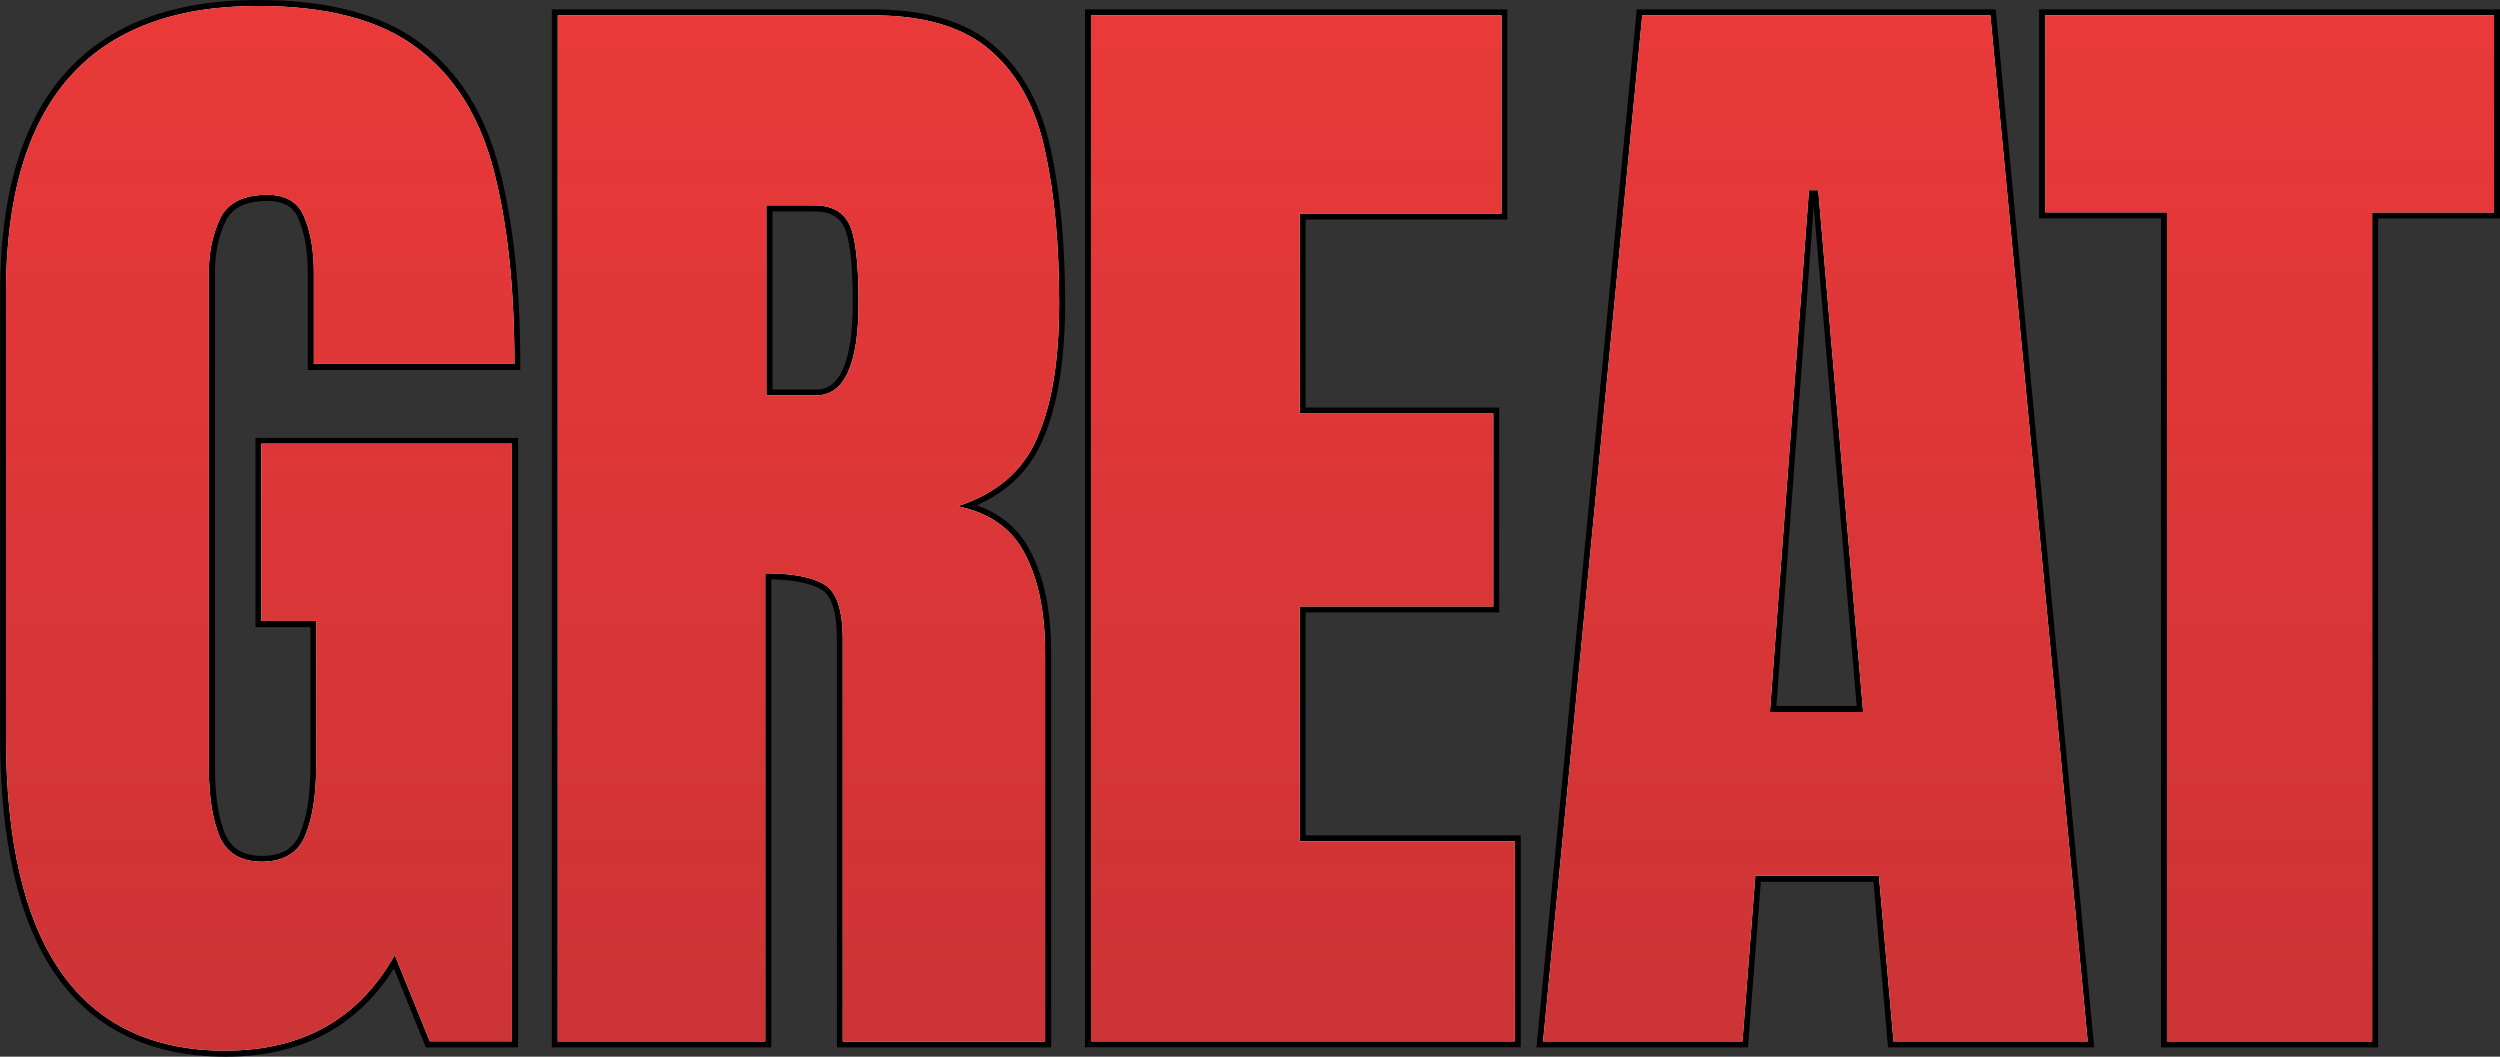
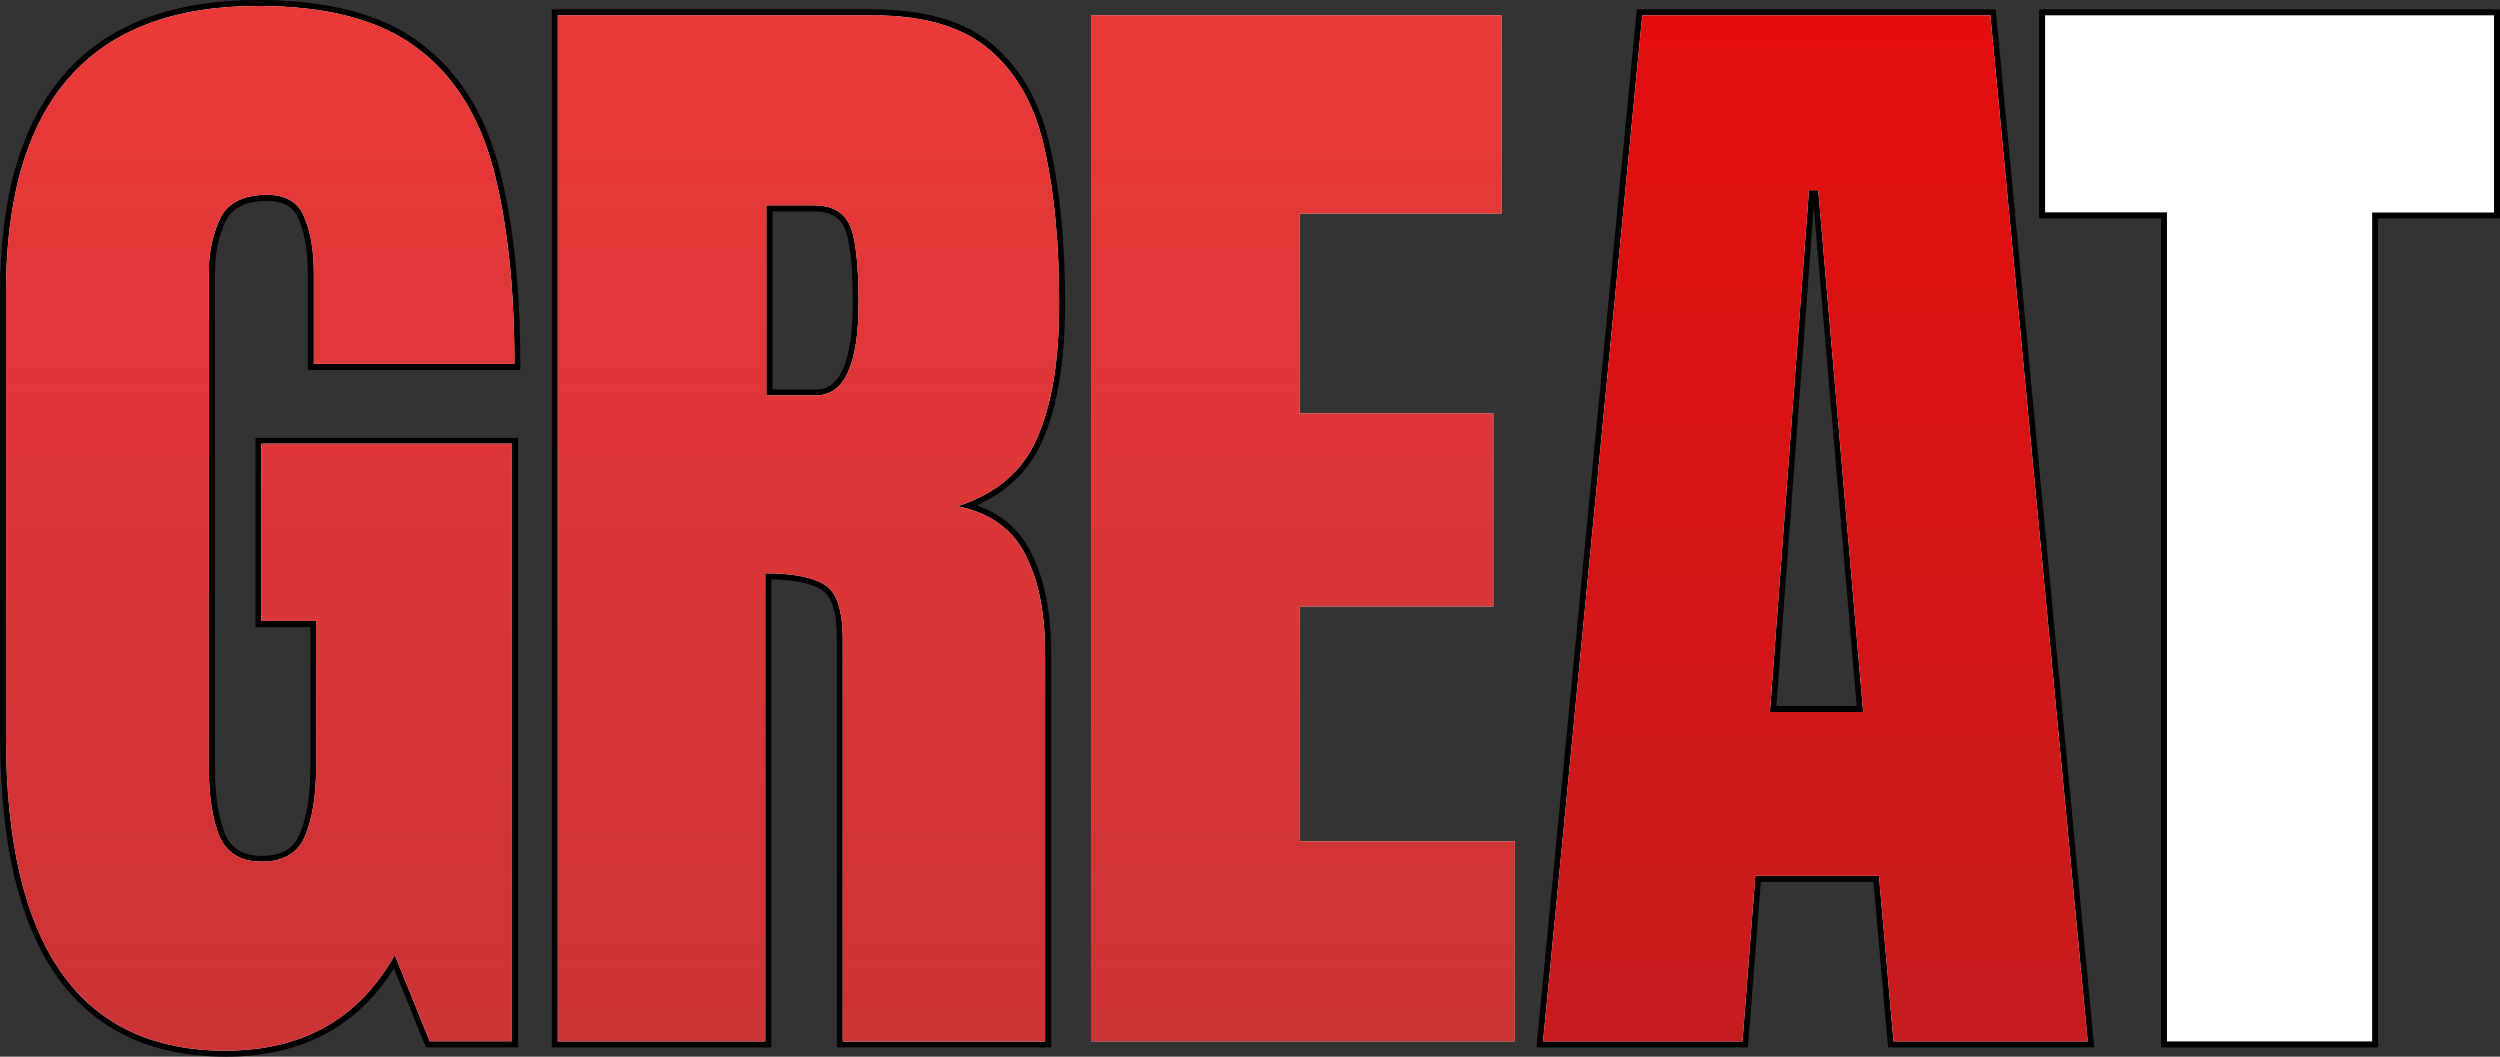
<svg xmlns="http://www.w3.org/2000/svg" xmlns:xlink="http://www.w3.org/1999/xlink" id="Layer_2" viewBox="0 0 272.2 115.05">
  <rect x="0" y="0" width="272.2" height="115.05" fill="#333333" stroke="none" />
  <defs>
    <style>.cls-1{fill:url(#linear-gradient);}.cls-2{fill:url(#linear-gradient-10);}.cls-2,.cls-3,.cls-4,.cls-5,.cls-6{fill-opacity:.25;}.cls-7{fill:#fff;}.cls-3{fill:url(#linear-gradient-8);}.cls-4{fill:url(#linear-gradient-6);}.cls-5{fill:url(#linear-gradient-4);}.cls-6{fill:url(#linear-gradient-2);}.cls-8{fill:url(#linear-gradient-9);}.cls-9{fill:url(#linear-gradient-3);}.cls-10{fill:url(#linear-gradient-7);}.cls-11{fill:url(#linear-gradient-5);}.cls-12{fill-rule:evenodd;}</style>
    <linearGradient id="linear-gradient" x1="-634.17" y1="-1055.67" x2="-634.17" y2="-1415.47" gradientTransform="translate(662.5 -1152.29) scale(1 -1)" gradientUnits="userSpaceOnUse">
      <stop offset="0" stop-color="red" />
      <stop offset="0" stop-color="red" />
      <stop offset="1" stop-color="#9e3033" />
    </linearGradient>
    <linearGradient id="linear-gradient-2" x1="-634.17" y1="-1055.67" x2="-634.17" y2="-1415.47" gradientTransform="translate(662.5 -1152.29) scale(1 -1)" gradientUnits="userSpaceOnUse">
      <stop offset="0" stop-color="#fff" />
      <stop offset="1" stop-color="#fff" stop-opacity="0" />
    </linearGradient>
    <linearGradient id="linear-gradient-3" x1="-574.47" x2="-574.47" xlink:href="#linear-gradient" />
    <linearGradient id="linear-gradient-4" x1="-574.47" y1="-1055.67" x2="-574.47" y2="-1415.47" xlink:href="#linear-gradient-2" />
    <linearGradient id="linear-gradient-5" x1="-520.64" x2="-520.64" xlink:href="#linear-gradient" />
    <linearGradient id="linear-gradient-6" x1="-520.64" x2="-520.64" xlink:href="#linear-gradient-2" />
    <linearGradient id="linear-gradient-7" x1="-464.84" x2="-464.84" xlink:href="#linear-gradient" />
    <linearGradient id="linear-gradient-8" x1="-464.84" y1="-1055.67" x2="-464.84" y2="-1415.47" xlink:href="#linear-gradient-2" />
    <linearGradient id="linear-gradient-9" x1="-415.39" x2="-415.39" xlink:href="#linear-gradient" />
    <linearGradient id="linear-gradient-10" x1="-415.39" x2="-415.39" xlink:href="#linear-gradient-2" />
  </defs>
  <g id="Layer_1-2">
    <path d="m28.07,0c7.61,0,13.54,1.54,17.72,4.7,4.16,3.11,7,7.65,8.55,13.56,1.54,5.87,2.31,12.99,2.31,21.37v.65h-23.14v-10.55c0-2.36-.33-4.27-.96-5.78h0s0-.02,0-.02c-.27-.71-.68-1.21-1.22-1.53-.55-.33-1.28-.52-2.23-.52-2.43,0-3.85.8-4.55,2.23-.76,1.64-1.14,3.45-1.14,5.43v54.15c0,2.95.37,5.31,1.09,7.11.36.82.86,1.4,1.5,1.79.65.39,1.48.6,2.54.6s1.96-.22,2.62-.61c.65-.39,1.14-.97,1.48-1.78h0c.76-1.8,1.15-4.2,1.15-7.24v-15.28h-5.97v-20.6h28.59v66.36h-10.04l-3.48-8.59c-4.04,6.4-10.17,9.6-18.3,9.6s-14.35-2.93-18.48-8.85c-4.1-5.87-6.1-14.6-6.1-26.08V31.94C0,21.43,2.3,13.43,7.02,8.05,11.75,2.65,18.81,0,28.07,0Z" />
-     <path d="m142.16,23.9v20.47h21.07v22.31h-21.07v24.28h23.42v23.07h-47.45V1.02h45.99v22.88h-21.96Z" />
    <path d="m235.29,114.03V23.77h-13.27V1.02h50.18v22.76h-13.27v90.26h-23.64Z" />
    <path class="cls-12" d="m108.39,5.12c-3.08-2.77-7.58-4.1-13.38-4.1h-34.93v113.02h23.9v-50.96c2.58.06,4.36.45,5.42,1.1h.01s.01.01.01.01c.49.28.92.81,1.23,1.72.31.91.47,2.15.47,3.74v44.39h23.33v-42.93c0-4.46-.73-8.15-2.23-11.02-1.22-2.44-3.19-4.12-5.87-5.07,3.42-1.53,5.85-3.93,7.22-7.2,1.61-3.75,2.4-8.72,2.4-14.85s-.51-11.86-1.54-16.58c-1-4.8-3-8.58-6.04-11.27Zm-24.28,37.29h4.75c.65,0,1.19-.17,1.65-.51.47-.34.89-.87,1.24-1.64.71-1.55,1.1-3.96,1.1-7.3,0-2.17-.08-3.94-.25-5.33-.17-1.41-.41-2.37-.7-2.94-.54-1.08-1.54-1.67-3.23-1.67h-4.56v19.39Z" />
    <path class="cls-12" d="m191.72,96.01h12.26l1.59,18.03h22.45L217.29,1.02h-39.08l-10.92,113.02h23.03l1.4-18.03Zm1.69-19.14h8.75l-4.68-54.37-4.07,54.37Z" />
    <path class="cls-7" d="m24.58,114.4c-15.95,0-23.93-11.43-23.93-34.28V31.94C.65,11.08,9.79.65,28.07.65c7.53,0,13.31,1.52,17.33,4.57,4.02,3,6.79,7.41,8.32,13.2,1.52,5.8,2.29,12.86,2.29,21.2h-21.84v-9.9c0-2.41-.34-4.42-1.02-6.03-.63-1.65-1.99-2.48-4.06-2.48-2.58,0-4.3.87-5.14,2.6-.8,1.74-1.21,3.64-1.21,5.71v54.15c0,3,.38,5.46,1.14,7.36.8,1.86,2.35,2.79,4.63,2.79s3.94-.93,4.7-2.79c.8-1.9,1.21-4.4,1.21-7.49v-15.93h-5.97v-19.3h27.29v65.06h-8.95l-3.81-9.39c-3.89,6.94-10.03,10.41-18.41,10.41Z" />
    <path class="cls-1" d="m24.58,114.4c-15.95,0-23.93-11.43-23.93-34.28V31.94C.65,11.08,9.79.65,28.07.65c7.53,0,13.31,1.52,17.33,4.57,4.02,3,6.79,7.41,8.32,13.2,1.52,5.8,2.29,12.86,2.29,21.2h-21.84v-9.9c0-2.41-.34-4.42-1.02-6.03-.63-1.65-1.99-2.48-4.06-2.48-2.58,0-4.3.87-5.14,2.6-.8,1.74-1.21,3.64-1.21,5.71v54.15c0,3,.38,5.46,1.14,7.36.8,1.86,2.35,2.79,4.63,2.79s3.94-.93,4.7-2.79c.8-1.9,1.21-4.4,1.21-7.49v-15.93h-5.97v-19.3h27.29v65.06h-8.95l-3.81-9.39c-3.89,6.94-10.03,10.41-18.41,10.41Z" />
    <path class="cls-6" d="m24.58,114.4c-15.95,0-23.93-11.43-23.93-34.28V31.94C.65,11.08,9.79.65,28.07.65c7.53,0,13.31,1.52,17.33,4.57,4.02,3,6.79,7.41,8.32,13.2,1.52,5.8,2.29,12.86,2.29,21.2h-21.84v-9.9c0-2.41-.34-4.42-1.02-6.03-.63-1.65-1.99-2.48-4.06-2.48-2.58,0-4.3.87-5.14,2.6-.8,1.74-1.21,3.64-1.21,5.71v54.15c0,3,.38,5.46,1.14,7.36.8,1.86,2.35,2.79,4.63,2.79s3.94-.93,4.7-2.79c.8-1.9,1.21-4.4,1.21-7.49v-15.93h-5.97v-19.3h27.29v65.06h-8.95l-3.81-9.39c-3.89,6.94-10.03,10.41-18.41,10.41Z" />
    <path class="cls-7" d="m60.73,113.38V1.67h34.28c5.71,0,10.03,1.31,12.95,3.94,2.92,2.58,4.87,6.22,5.84,10.92,1.02,4.65,1.52,10.14,1.52,16.44s-.78,10.96-2.35,14.6c-1.52,3.64-4.42,6.16-8.7,7.55,3.51.72,5.97,2.48,7.36,5.27,1.44,2.75,2.16,6.33,2.16,10.73v42.28h-22.03v-43.74c0-3.26-.68-5.27-2.03-6.03-1.31-.8-3.45-1.21-6.41-1.21v50.97h-22.6Zm22.72-70.33h5.4c3.09,0,4.63-3.36,4.63-10.09,0-4.36-.34-7.22-1.02-8.57-.68-1.35-1.95-2.03-3.81-2.03h-5.21v20.69Z" />
    <path class="cls-9" d="m60.73,113.38V1.67h34.28c5.71,0,10.03,1.31,12.95,3.94,2.92,2.58,4.87,6.22,5.84,10.92,1.02,4.65,1.52,10.14,1.52,16.44s-.78,10.96-2.35,14.6c-1.52,3.64-4.42,6.16-8.7,7.55,3.51.72,5.97,2.48,7.36,5.27,1.44,2.75,2.16,6.33,2.16,10.73v42.28h-22.03v-43.74c0-3.26-.68-5.27-2.03-6.03-1.31-.8-3.45-1.21-6.41-1.21v50.97h-22.6Zm22.72-70.33h5.4c3.09,0,4.63-3.36,4.63-10.09,0-4.36-.34-7.22-1.02-8.57-.68-1.35-1.95-2.03-3.81-2.03h-5.21v20.69Z" />
    <path class="cls-5" d="m60.73,113.38V1.67h34.28c5.71,0,10.03,1.31,12.95,3.94,2.92,2.58,4.87,6.22,5.84,10.92,1.02,4.65,1.52,10.14,1.52,16.44s-.78,10.96-2.35,14.6c-1.52,3.64-4.42,6.16-8.7,7.55,3.51.72,5.97,2.48,7.36,5.27,1.44,2.75,2.16,6.33,2.16,10.73v42.28h-22.03v-43.74c0-3.26-.68-5.27-2.03-6.03-1.31-.8-3.45-1.21-6.41-1.21v50.97h-22.6Zm22.72-70.33h5.4c3.09,0,4.63-3.36,4.63-10.09,0-4.36-.34-7.22-1.02-8.57-.68-1.35-1.95-2.03-3.81-2.03h-5.21v20.69Z" />
    <path class="cls-7" d="m118.79,113.38V1.67h44.69v21.58h-21.96v21.77h21.07v21.01h-21.07v25.58h23.42v21.77h-46.15Z" />
    <path class="cls-11" d="m118.79,113.38V1.67h44.69v21.58h-21.96v21.77h21.07v21.01h-21.07v25.58h23.42v21.77h-46.15Z" />
    <path class="cls-4" d="m118.79,113.38V1.67h44.69v21.58h-21.96v21.77h21.07v21.01h-21.07v25.58h23.42v21.77h-46.15Z" />
    <path class="cls-7" d="m168.01,113.38L178.81,1.67h37.9l10.6,111.72h-21.14l-1.59-18.03h-13.46l-1.4,18.03h-21.71Zm24.69-35.86h10.16l-4.89-56.81h-1.01l-4.25,56.81Z" />
    <path class="cls-10" d="m168.01,113.38L178.81,1.67h37.9l10.6,111.72h-21.14l-1.59-18.03h-13.46l-1.4,18.03h-21.71Zm24.69-35.86h10.16l-4.89-56.81h-1.01l-4.25,56.81Z" />
-     <path class="cls-3" d="m168.01,113.38L178.81,1.67h37.9l10.6,111.72h-21.14l-1.59-18.03h-13.46l-1.4,18.03h-21.71Zm24.69-35.86h10.16l-4.89-56.81h-1.01l-4.25,56.81Z" />
    <path class="cls-7" d="m235.94,113.38V23.12h-13.27V1.67h48.88v21.46h-13.27v90.26h-22.34Z" />
-     <path class="cls-8" d="m235.94,113.38V23.12h-13.27V1.67h48.88v21.46h-13.27v90.26h-22.34Z" />
    <path class="cls-2" d="m235.94,113.38V23.12h-13.27V1.67h48.88v21.46h-13.27v90.26h-22.34Z" />
  </g>
</svg>